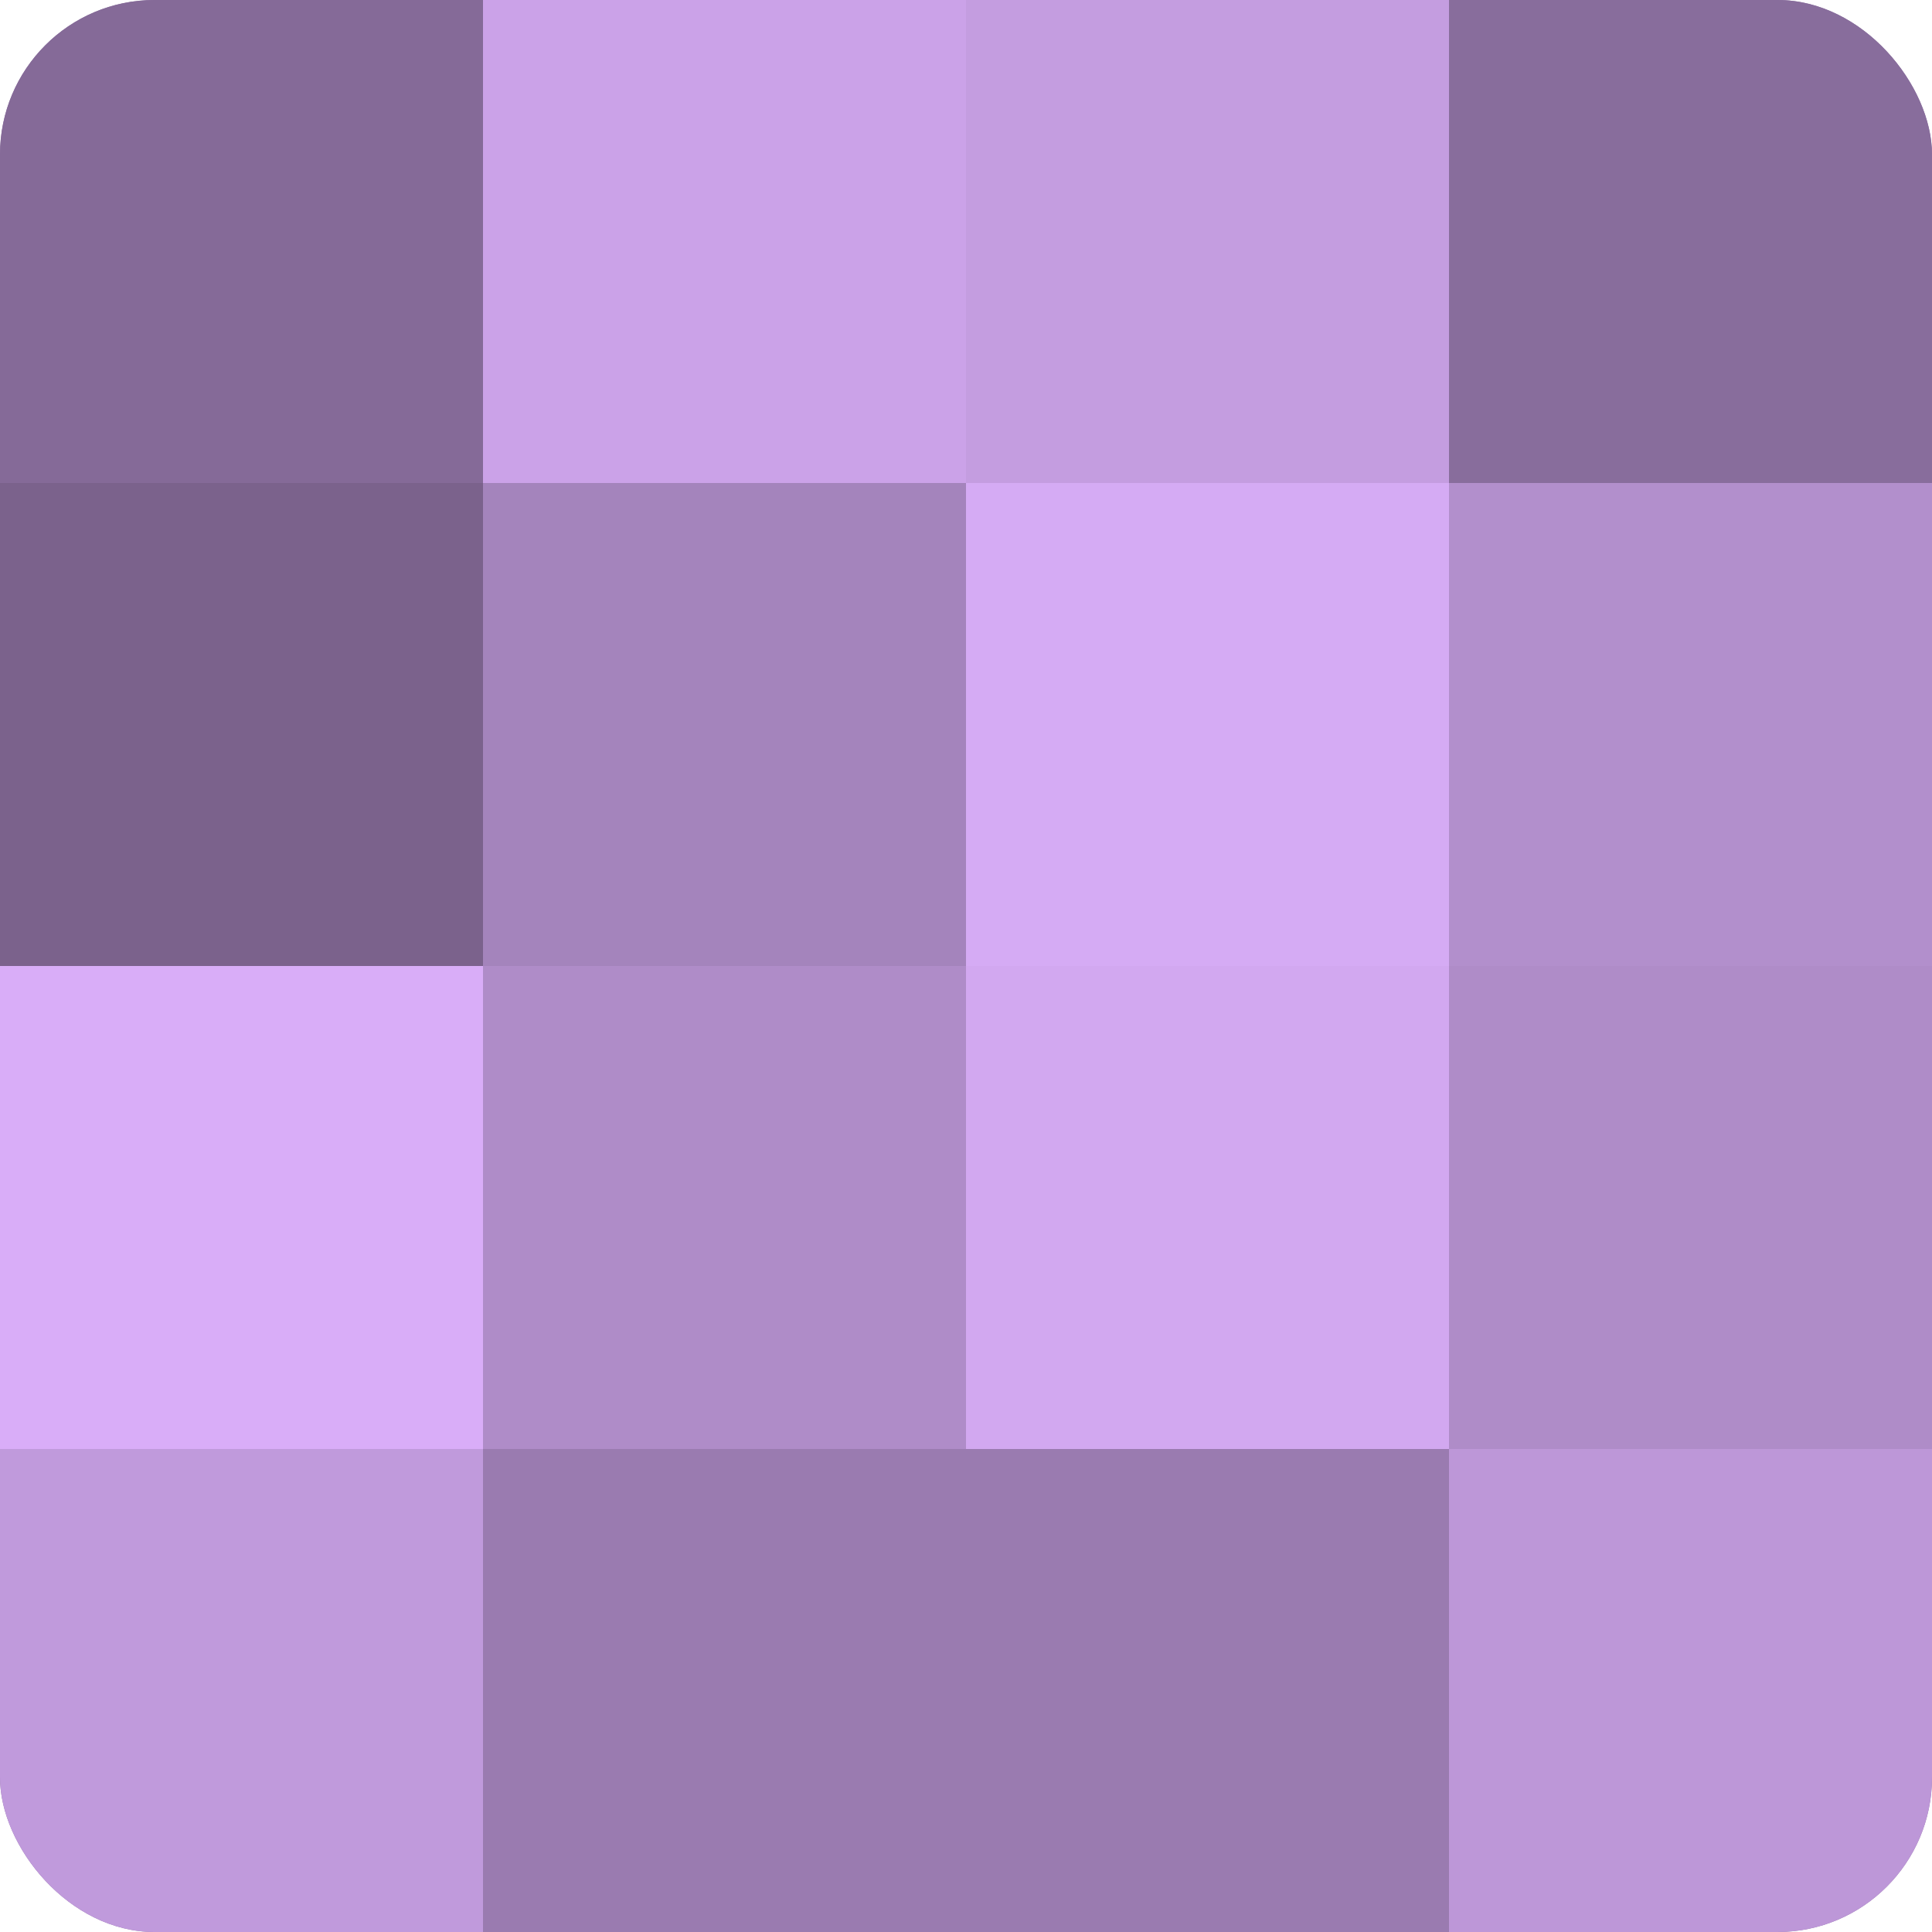
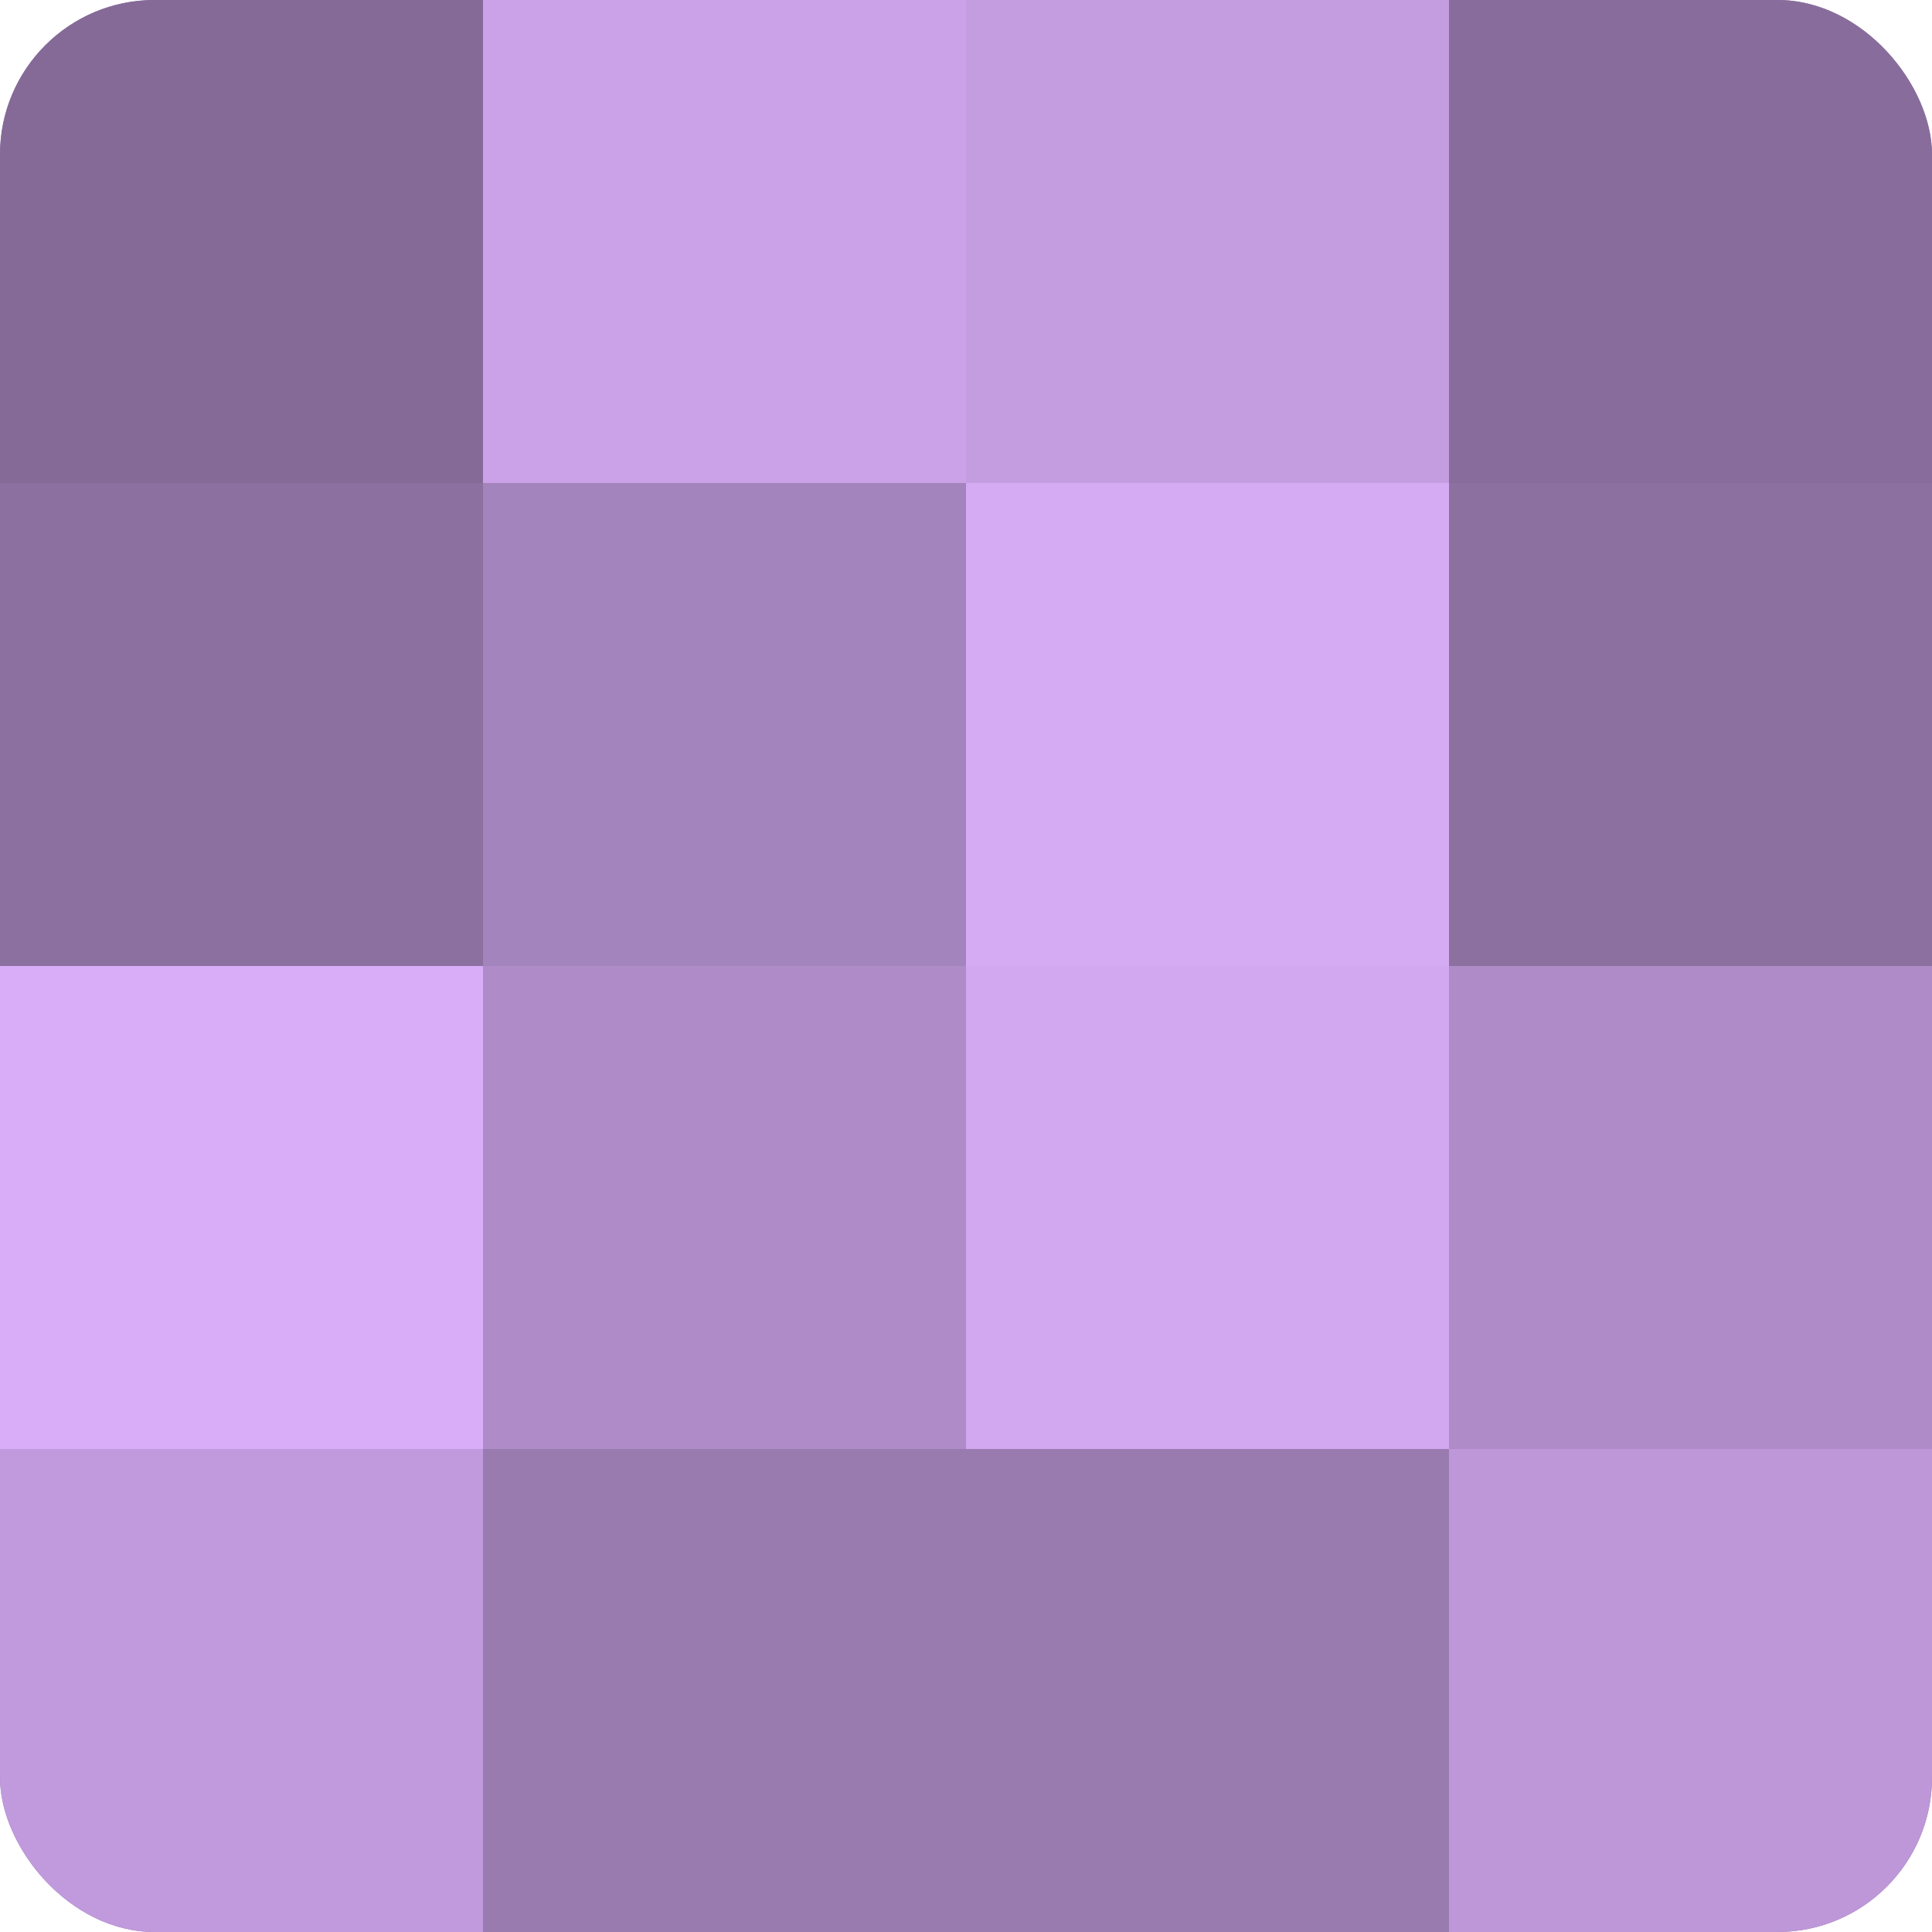
<svg xmlns="http://www.w3.org/2000/svg" width="60" height="60" viewBox="0 0 100 100" preserveAspectRatio="xMidYMid meet">
  <defs>
    <clipPath id="c" width="100" height="100">
      <rect width="100" height="100" rx="8" ry="8" />
    </clipPath>
  </defs>
  <g clip-path="url(#c)">
    <rect width="100" height="100" fill="#8c70a0" />
    <rect width="25" height="25" fill="#856a98" />
-     <rect y="25" width="25" height="25" fill="#7b628c" />
    <rect y="50" width="25" height="25" fill="#d9adf8" />
    <rect y="75" width="25" height="25" fill="#c09adc" />
    <rect x="25" width="25" height="25" fill="#cba2e8" />
    <rect x="25" y="25" width="25" height="25" fill="#a484bc" />
    <rect x="25" y="50" width="25" height="25" fill="#af8cc8" />
    <rect x="25" y="75" width="25" height="25" fill="#9a7bb0" />
    <rect x="50" width="25" height="25" fill="#c49de0" />
    <rect x="50" y="25" width="25" height="25" fill="#d5abf4" />
    <rect x="50" y="50" width="25" height="25" fill="#d2a8f0" />
    <rect x="50" y="75" width="25" height="25" fill="#9a7bb0" />
    <rect x="75" width="25" height="25" fill="#886d9c" />
-     <rect x="75" y="25" width="25" height="25" fill="#b28fcc" />
    <rect x="75" y="50" width="25" height="25" fill="#af8cc8" />
    <rect x="75" y="75" width="25" height="25" fill="#bd97d8" />
  </g>
</svg>